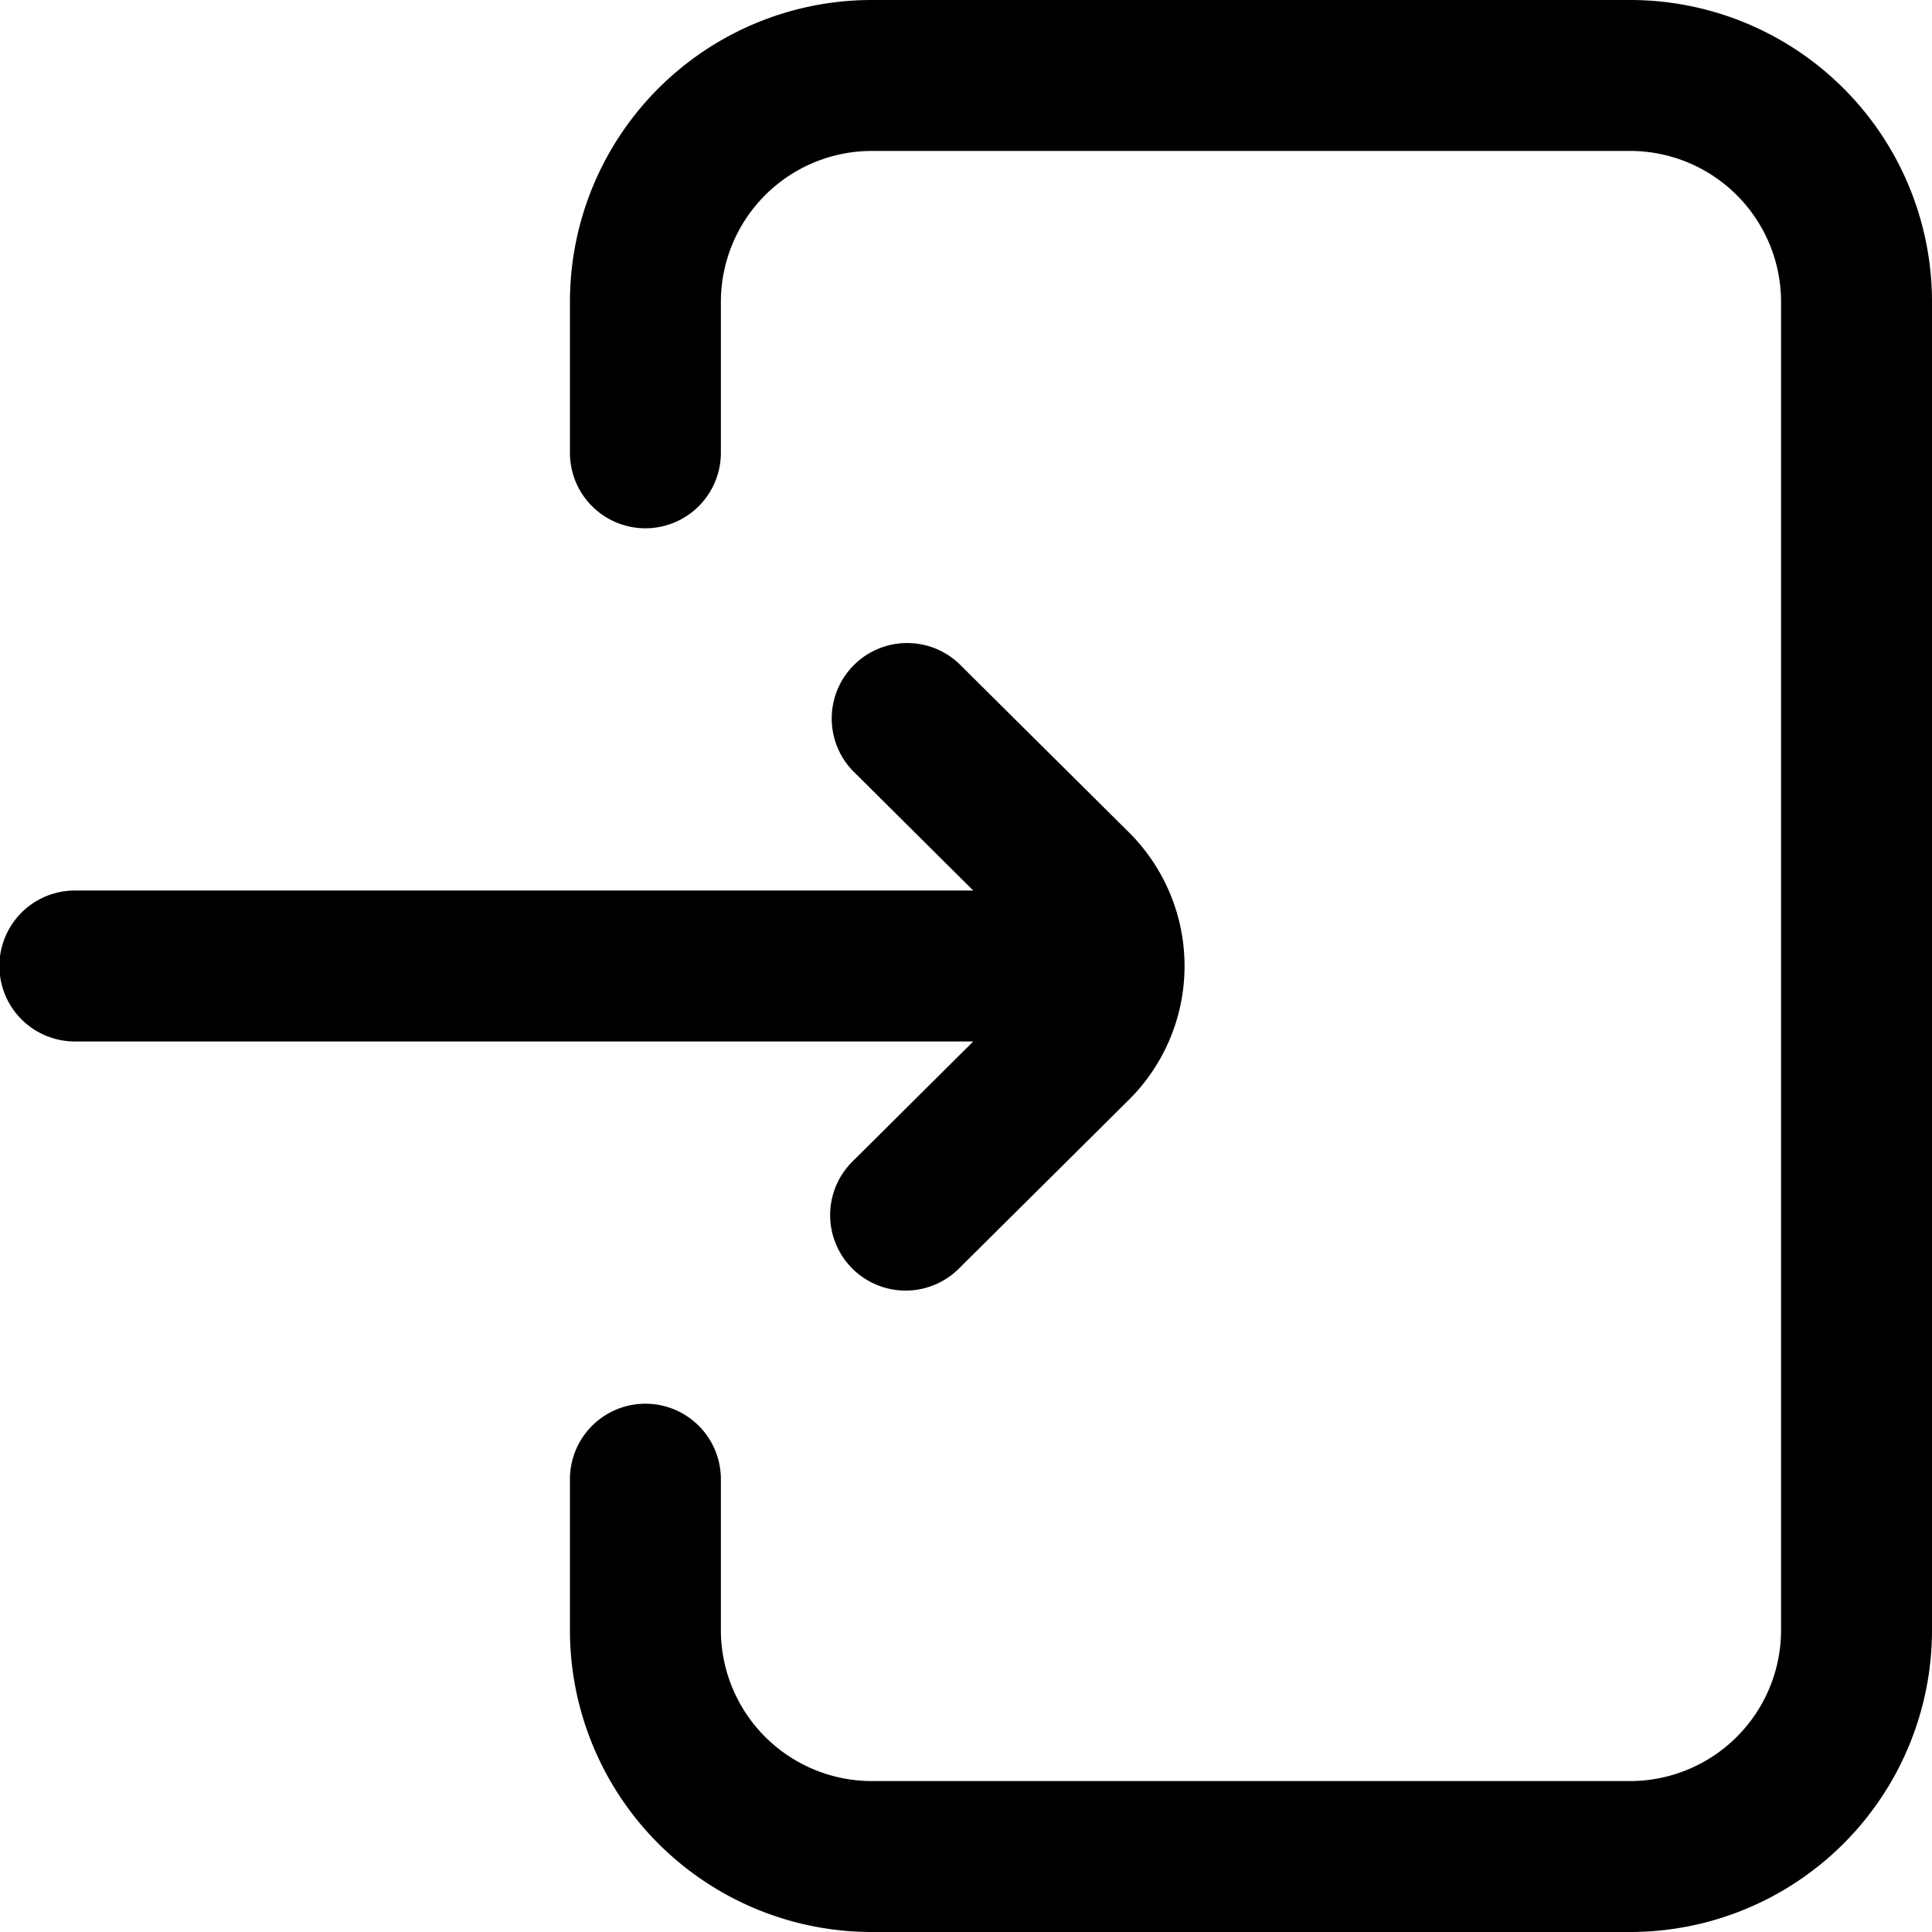
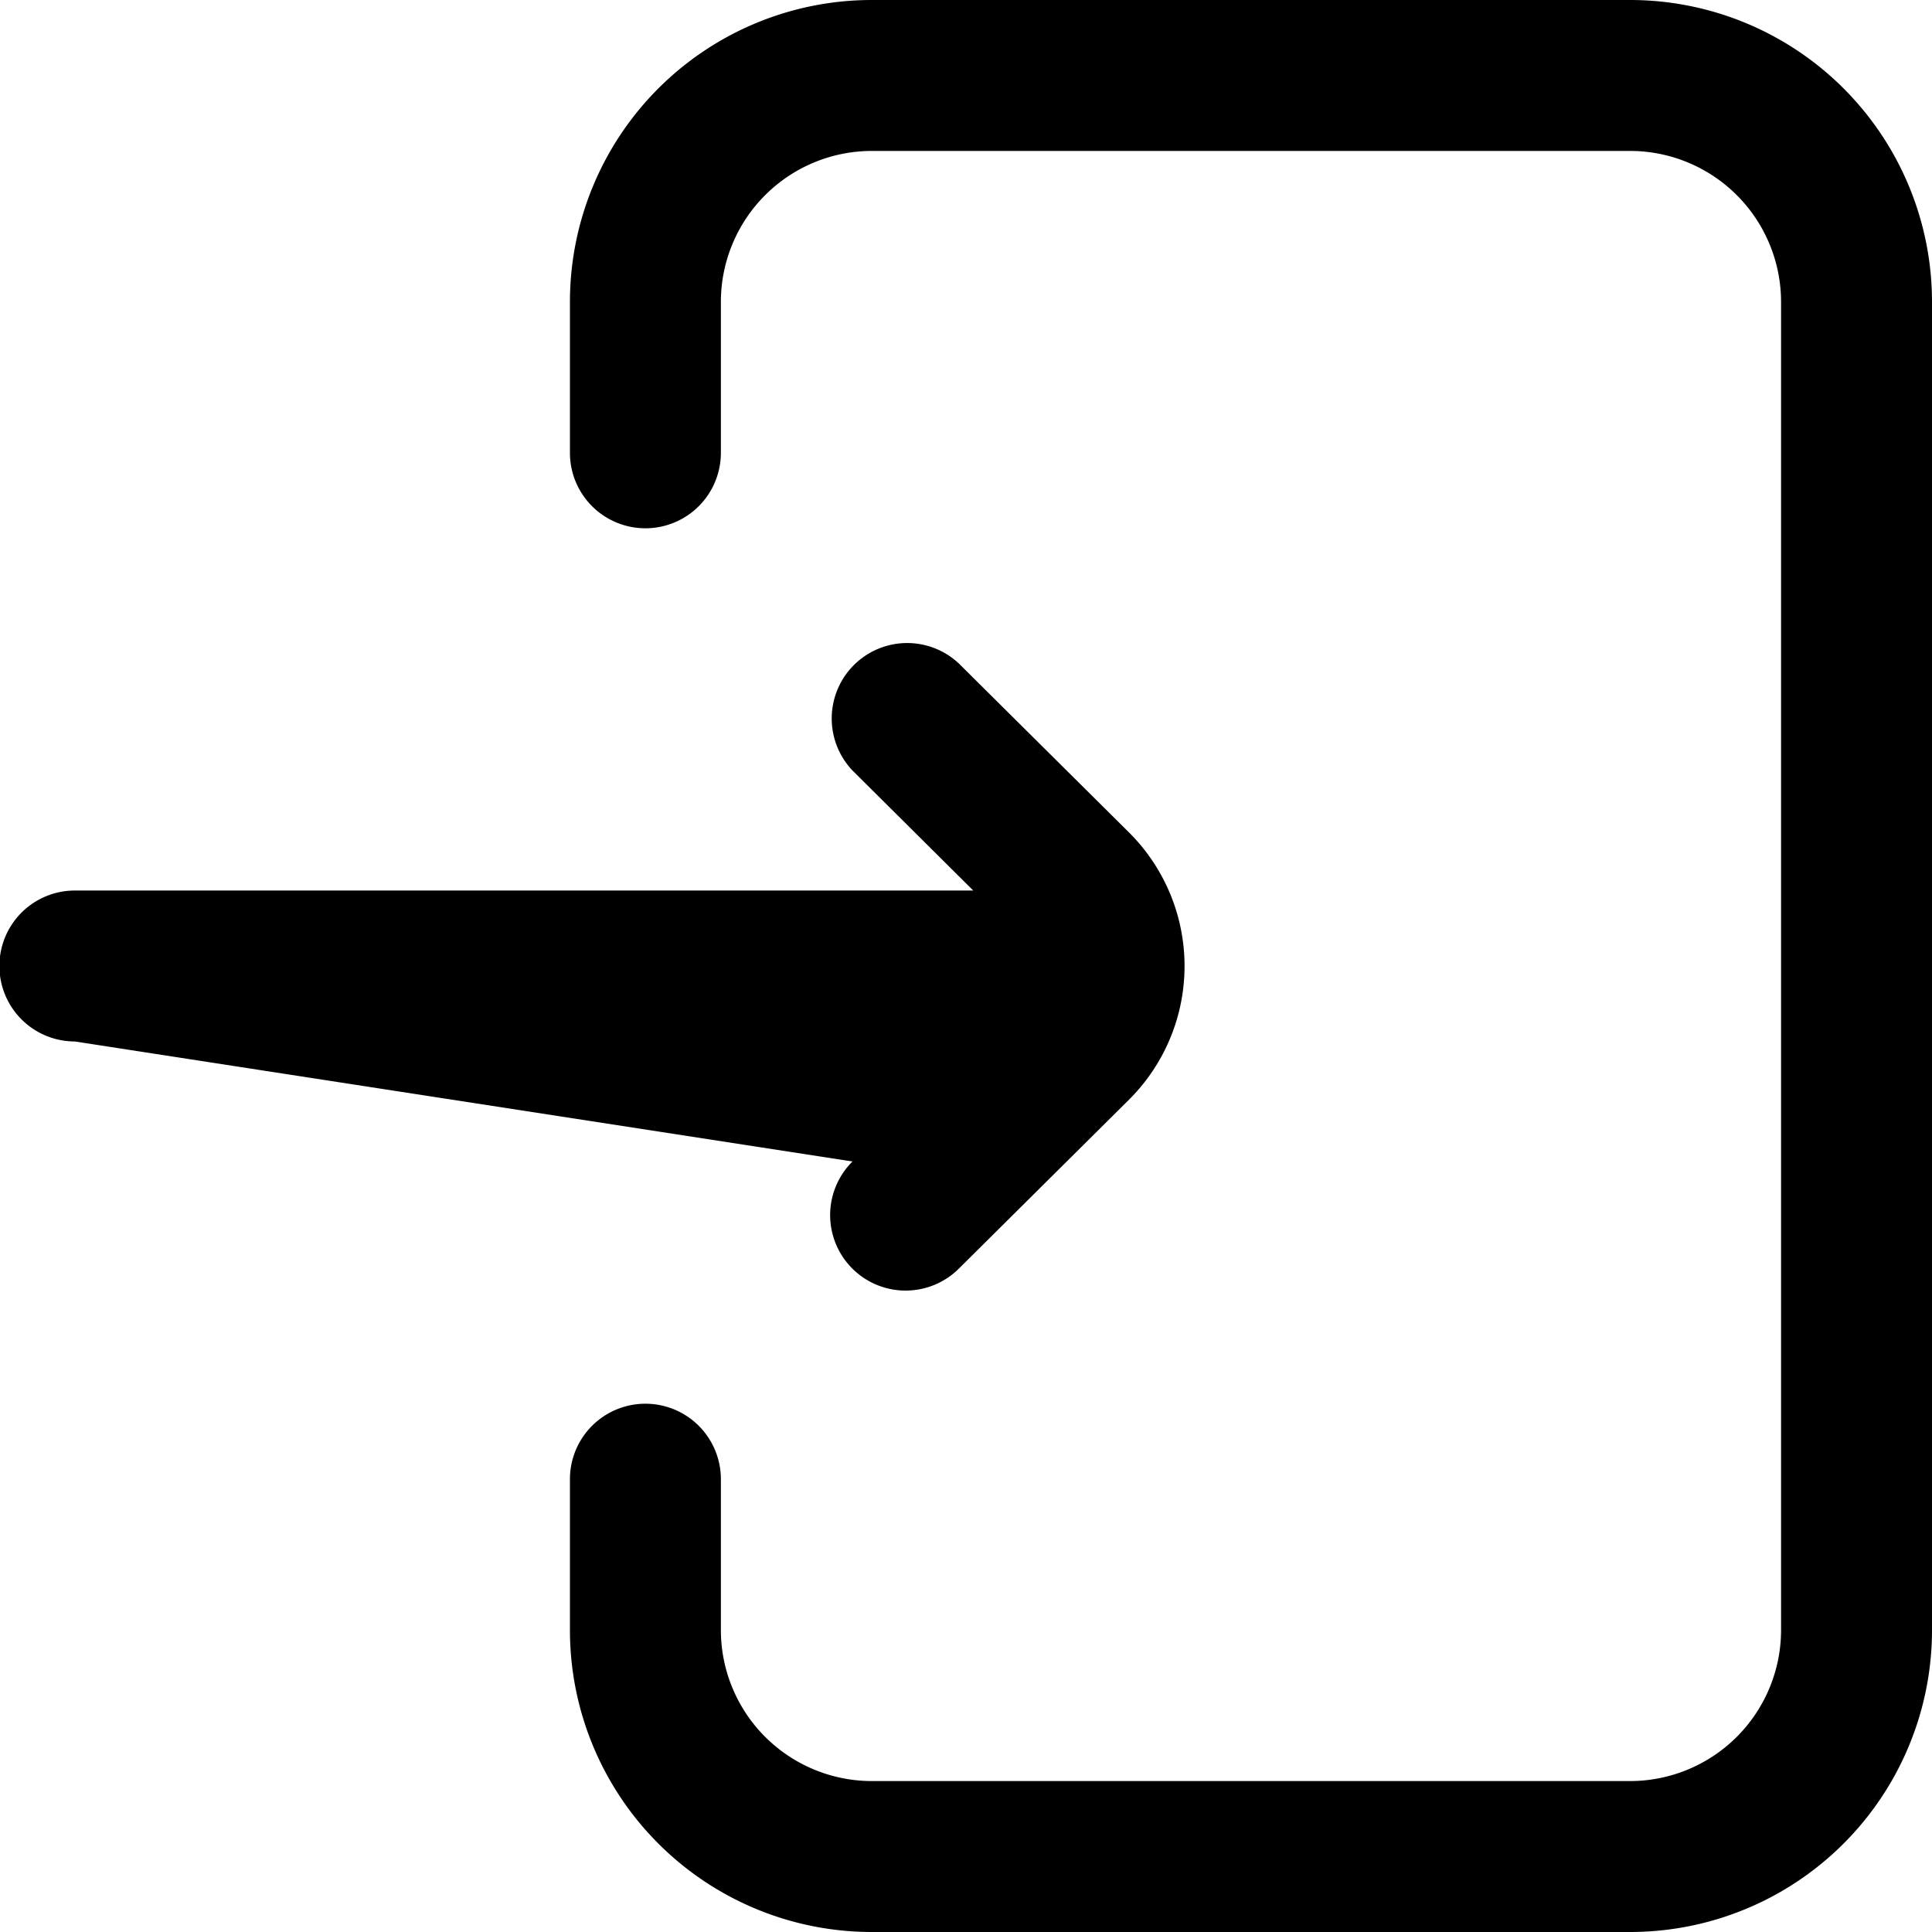
<svg xmlns="http://www.w3.org/2000/svg" width="16" height="16" viewBox="0 0 16 16">
  <defs>
    <style>
      .cls-1 {
        fill: #373737;
        fill-rule: evenodd;
      }
    </style>
  </defs>
-   <path id="login" d="M5847,20.5v11a2.5,2.5,0,0,1-2.5,2.5h-6.28a2.5,2.5,0,0,1-2.5-2.5V30.25a0.625,0.625,0,0,1,1.25,0V31.5a1.251,1.251,0,0,0,1.25,1.25h6.28a1.251,1.251,0,0,0,1.25-1.25v-11a1.251,1.251,0,0,0-1.25-1.25h-6.28a1.251,1.251,0,0,0-1.25,1.25v1.25a0.625,0.625,0,1,1-1.25,0V20.5a2.5,2.5,0,0,1,2.5-2.5h6.28A2.5,2.5,0,0,1,5847,20.5Zm-8.94,7.119a0.625,0.625,0,0,0,.88.888l1.41-1.4a1.561,1.561,0,0,0,0-2.213l-1.41-1.4a0.625,0.625,0,0,0-.88.887l1,0.994h-7.44a0.625,0.625,0,0,0,0,1.25h7.44Z" transform="translate(-5831 -18)" />
+   <path id="login" d="M5847,20.5v11a2.5,2.5,0,0,1-2.5,2.5h-6.28a2.5,2.5,0,0,1-2.5-2.5V30.25a0.625,0.625,0,0,1,1.25,0V31.5a1.251,1.251,0,0,0,1.25,1.25h6.28a1.251,1.251,0,0,0,1.25-1.25v-11a1.251,1.251,0,0,0-1.25-1.25h-6.28a1.251,1.251,0,0,0-1.25,1.25v1.25a0.625,0.625,0,1,1-1.25,0V20.5a2.5,2.5,0,0,1,2.5-2.5h6.28A2.5,2.5,0,0,1,5847,20.5Zm-8.94,7.119a0.625,0.625,0,0,0,.88.888l1.41-1.4a1.561,1.561,0,0,0,0-2.213l-1.41-1.4a0.625,0.625,0,0,0-.88.887l1,0.994h-7.44a0.625,0.625,0,0,0,0,1.25Z" transform="translate(-5831 -18)" />
</svg>